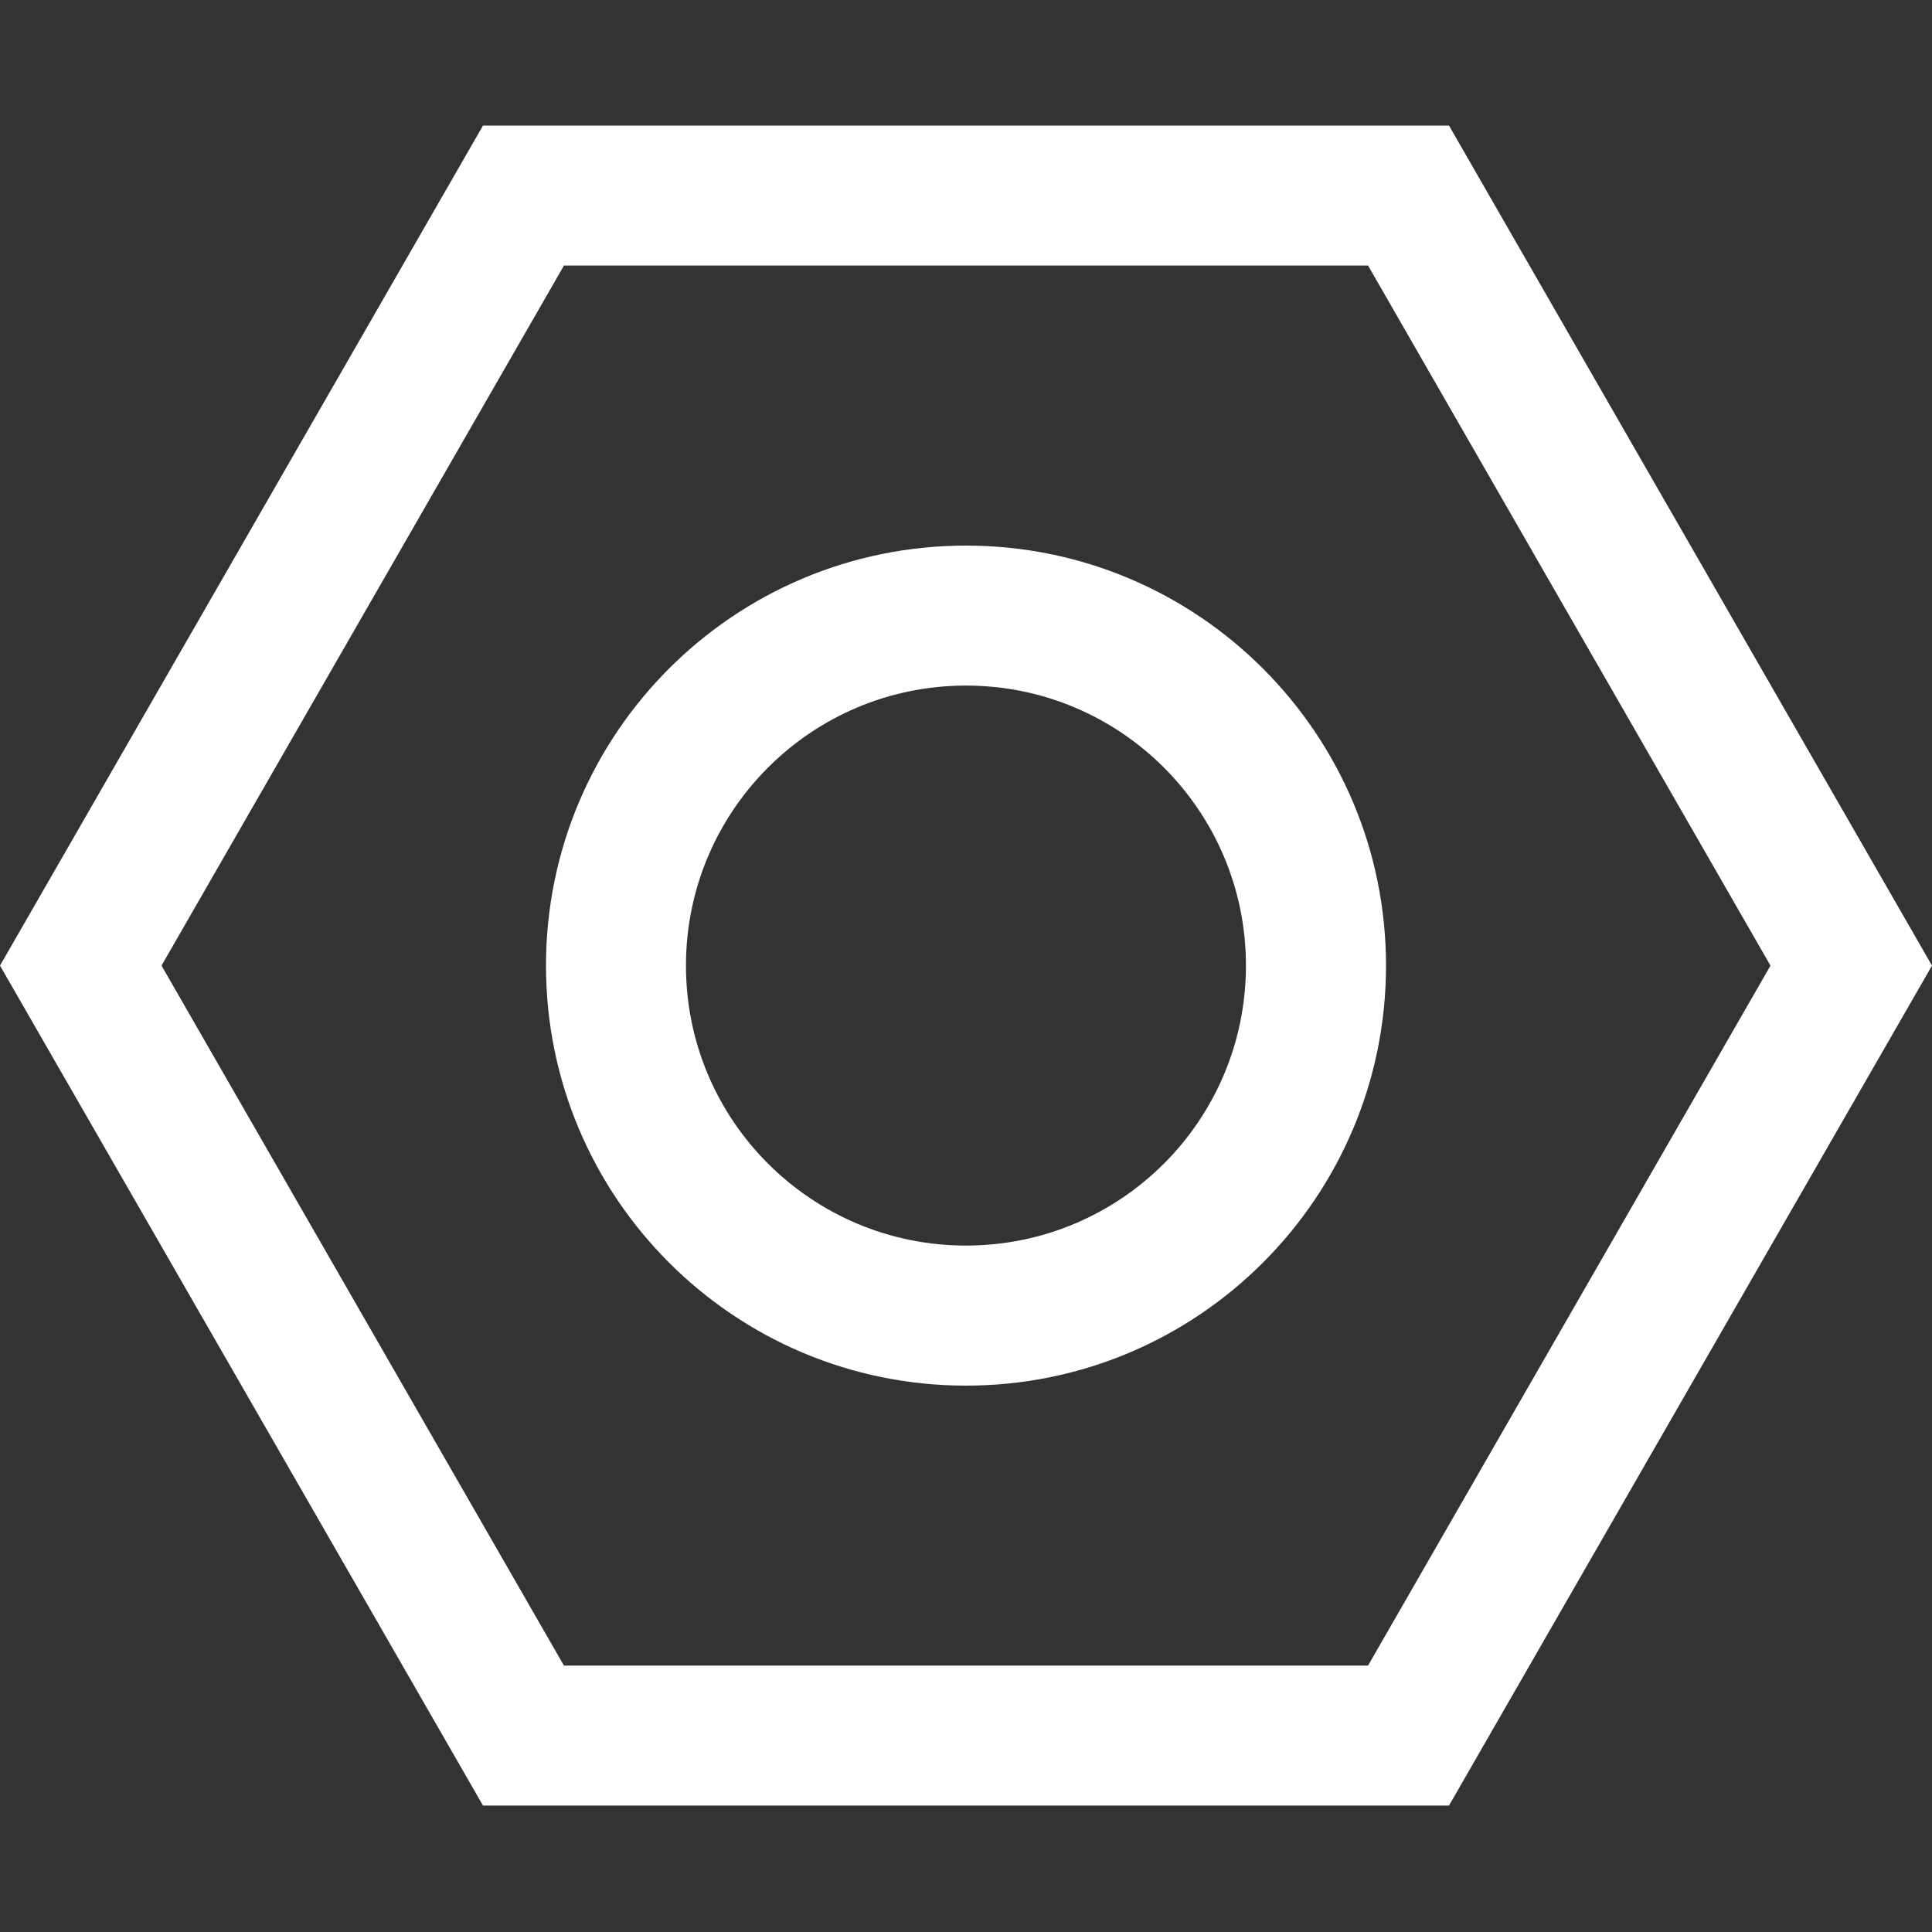
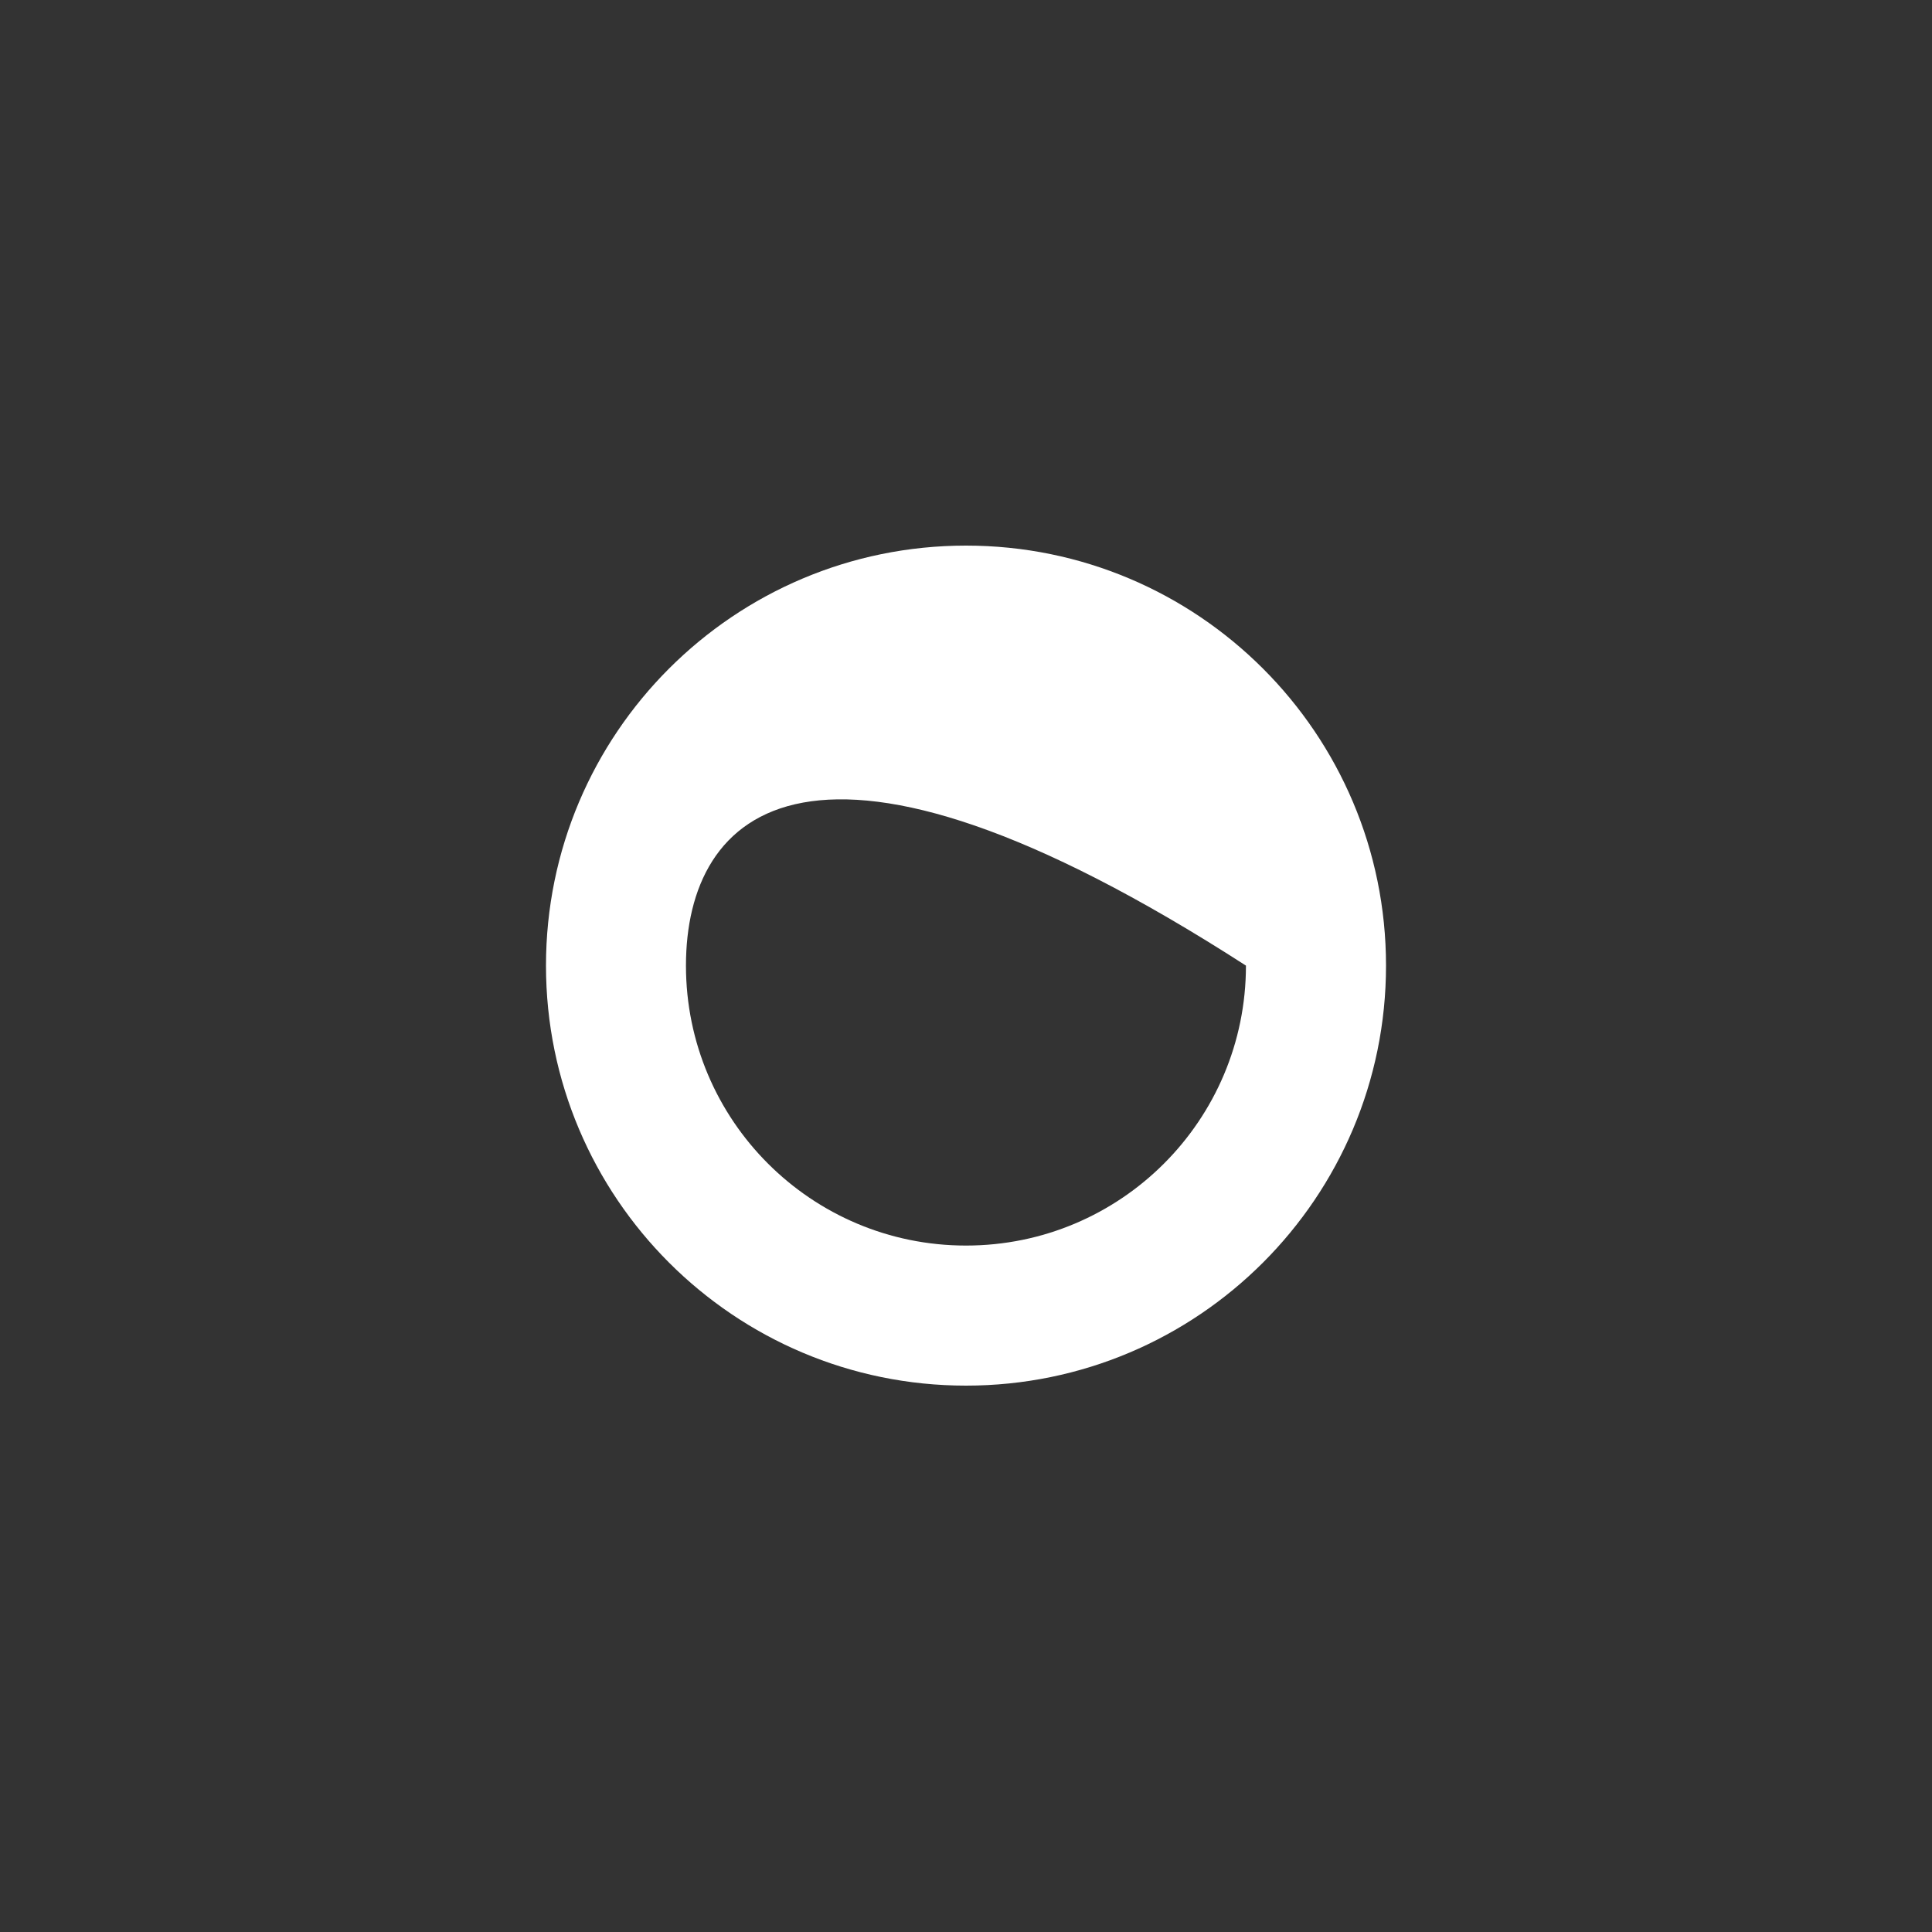
<svg xmlns="http://www.w3.org/2000/svg" width="20" height="20" viewBox="0 0 20 20" fill="none">
  <rect x="0" y="0" width="20" height="20" fill="#333333" stroke="none" />
-   <path fill-rule="evenodd" clip-rule="evenodd" d="M18.328 9.996L14.162 2.749L5.838 2.749L1.672 9.996L5.838 17.242L14.162 17.242L18.328 9.996ZM15 18.691L20 9.996L15 1.3L5 1.3L7.85817e-07 9.996L5 18.691L15 18.691Z" fill="white" />
-   <path fill-rule="evenodd" clip-rule="evenodd" d="M7.101 9.996C7.101 11.597 8.399 12.894 10 12.894C11.601 12.894 12.898 11.597 12.898 9.996C12.898 8.395 11.601 7.097 10 7.097C8.399 7.097 7.101 8.395 7.101 9.996ZM5.652 9.996C5.652 12.397 7.599 14.344 10 14.344C12.401 14.344 14.348 12.397 14.348 9.996C14.348 7.594 12.401 5.648 10 5.648C7.599 5.648 5.652 7.594 5.652 9.996Z" fill="white" />
+   <path fill-rule="evenodd" clip-rule="evenodd" d="M7.101 9.996C7.101 11.597 8.399 12.894 10 12.894C11.601 12.894 12.898 11.597 12.898 9.996C8.399 7.097 7.101 8.395 7.101 9.996ZM5.652 9.996C5.652 12.397 7.599 14.344 10 14.344C12.401 14.344 14.348 12.397 14.348 9.996C14.348 7.594 12.401 5.648 10 5.648C7.599 5.648 5.652 7.594 5.652 9.996Z" fill="white" />
</svg>